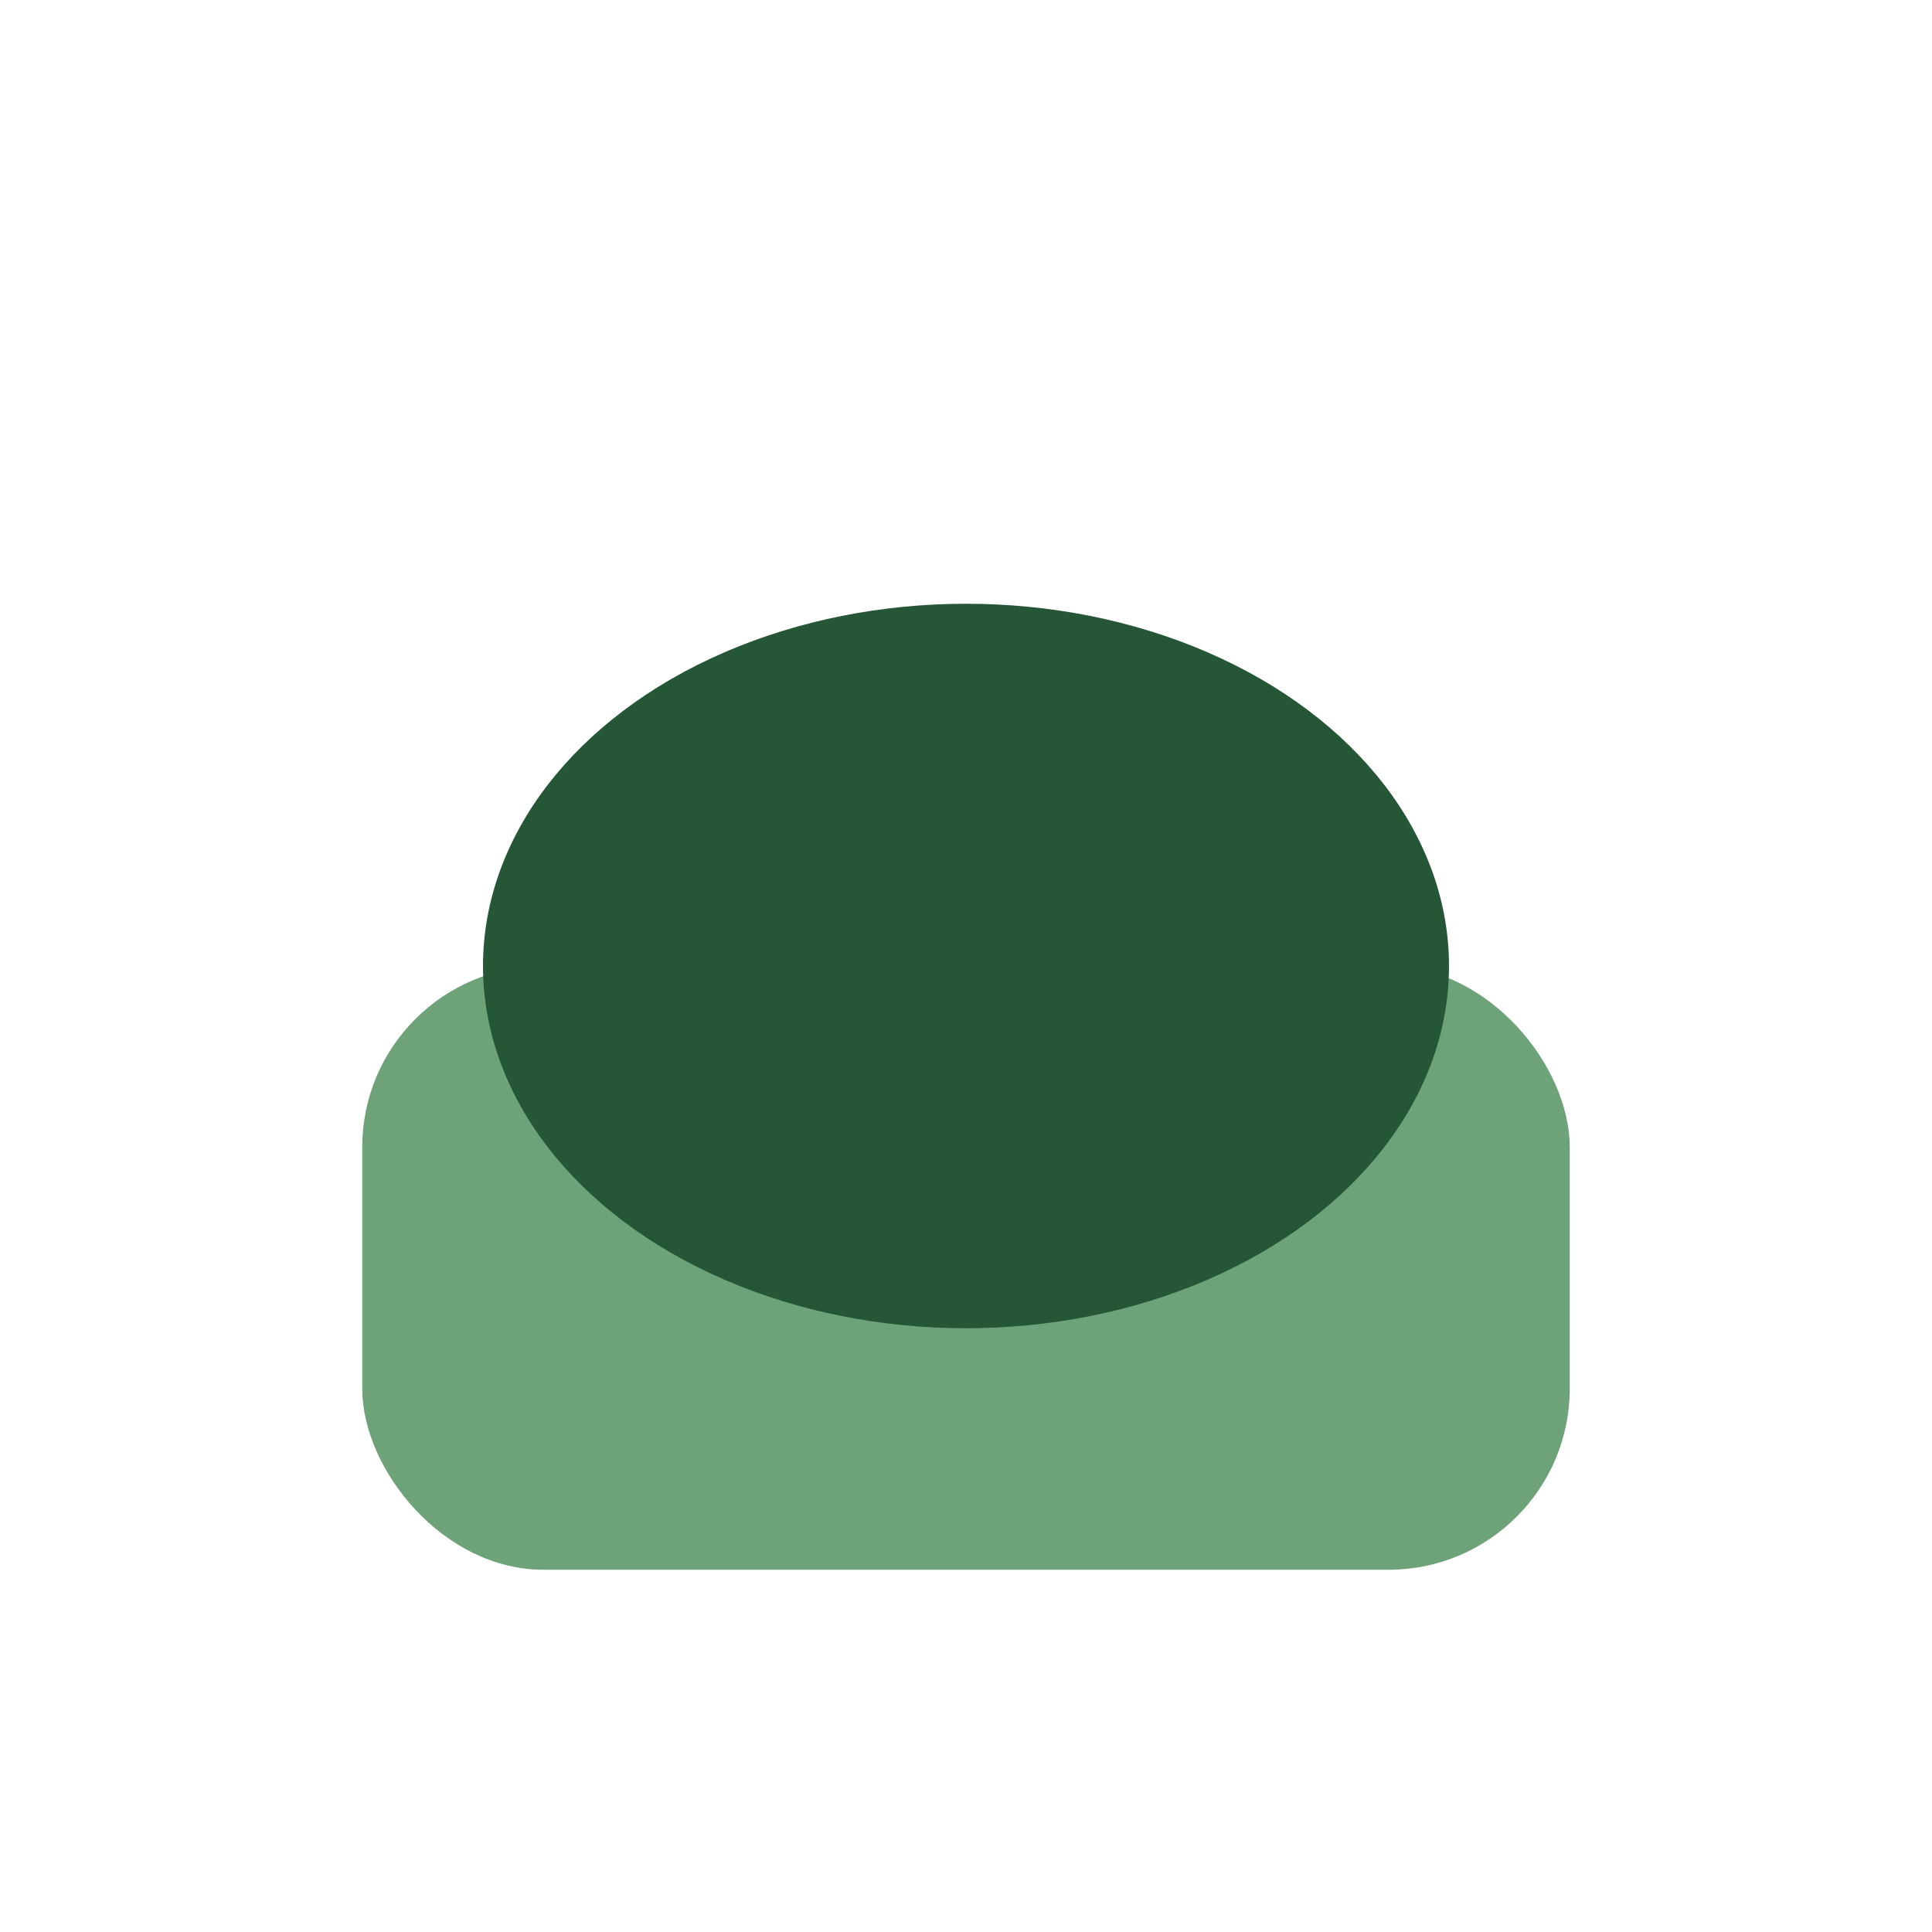
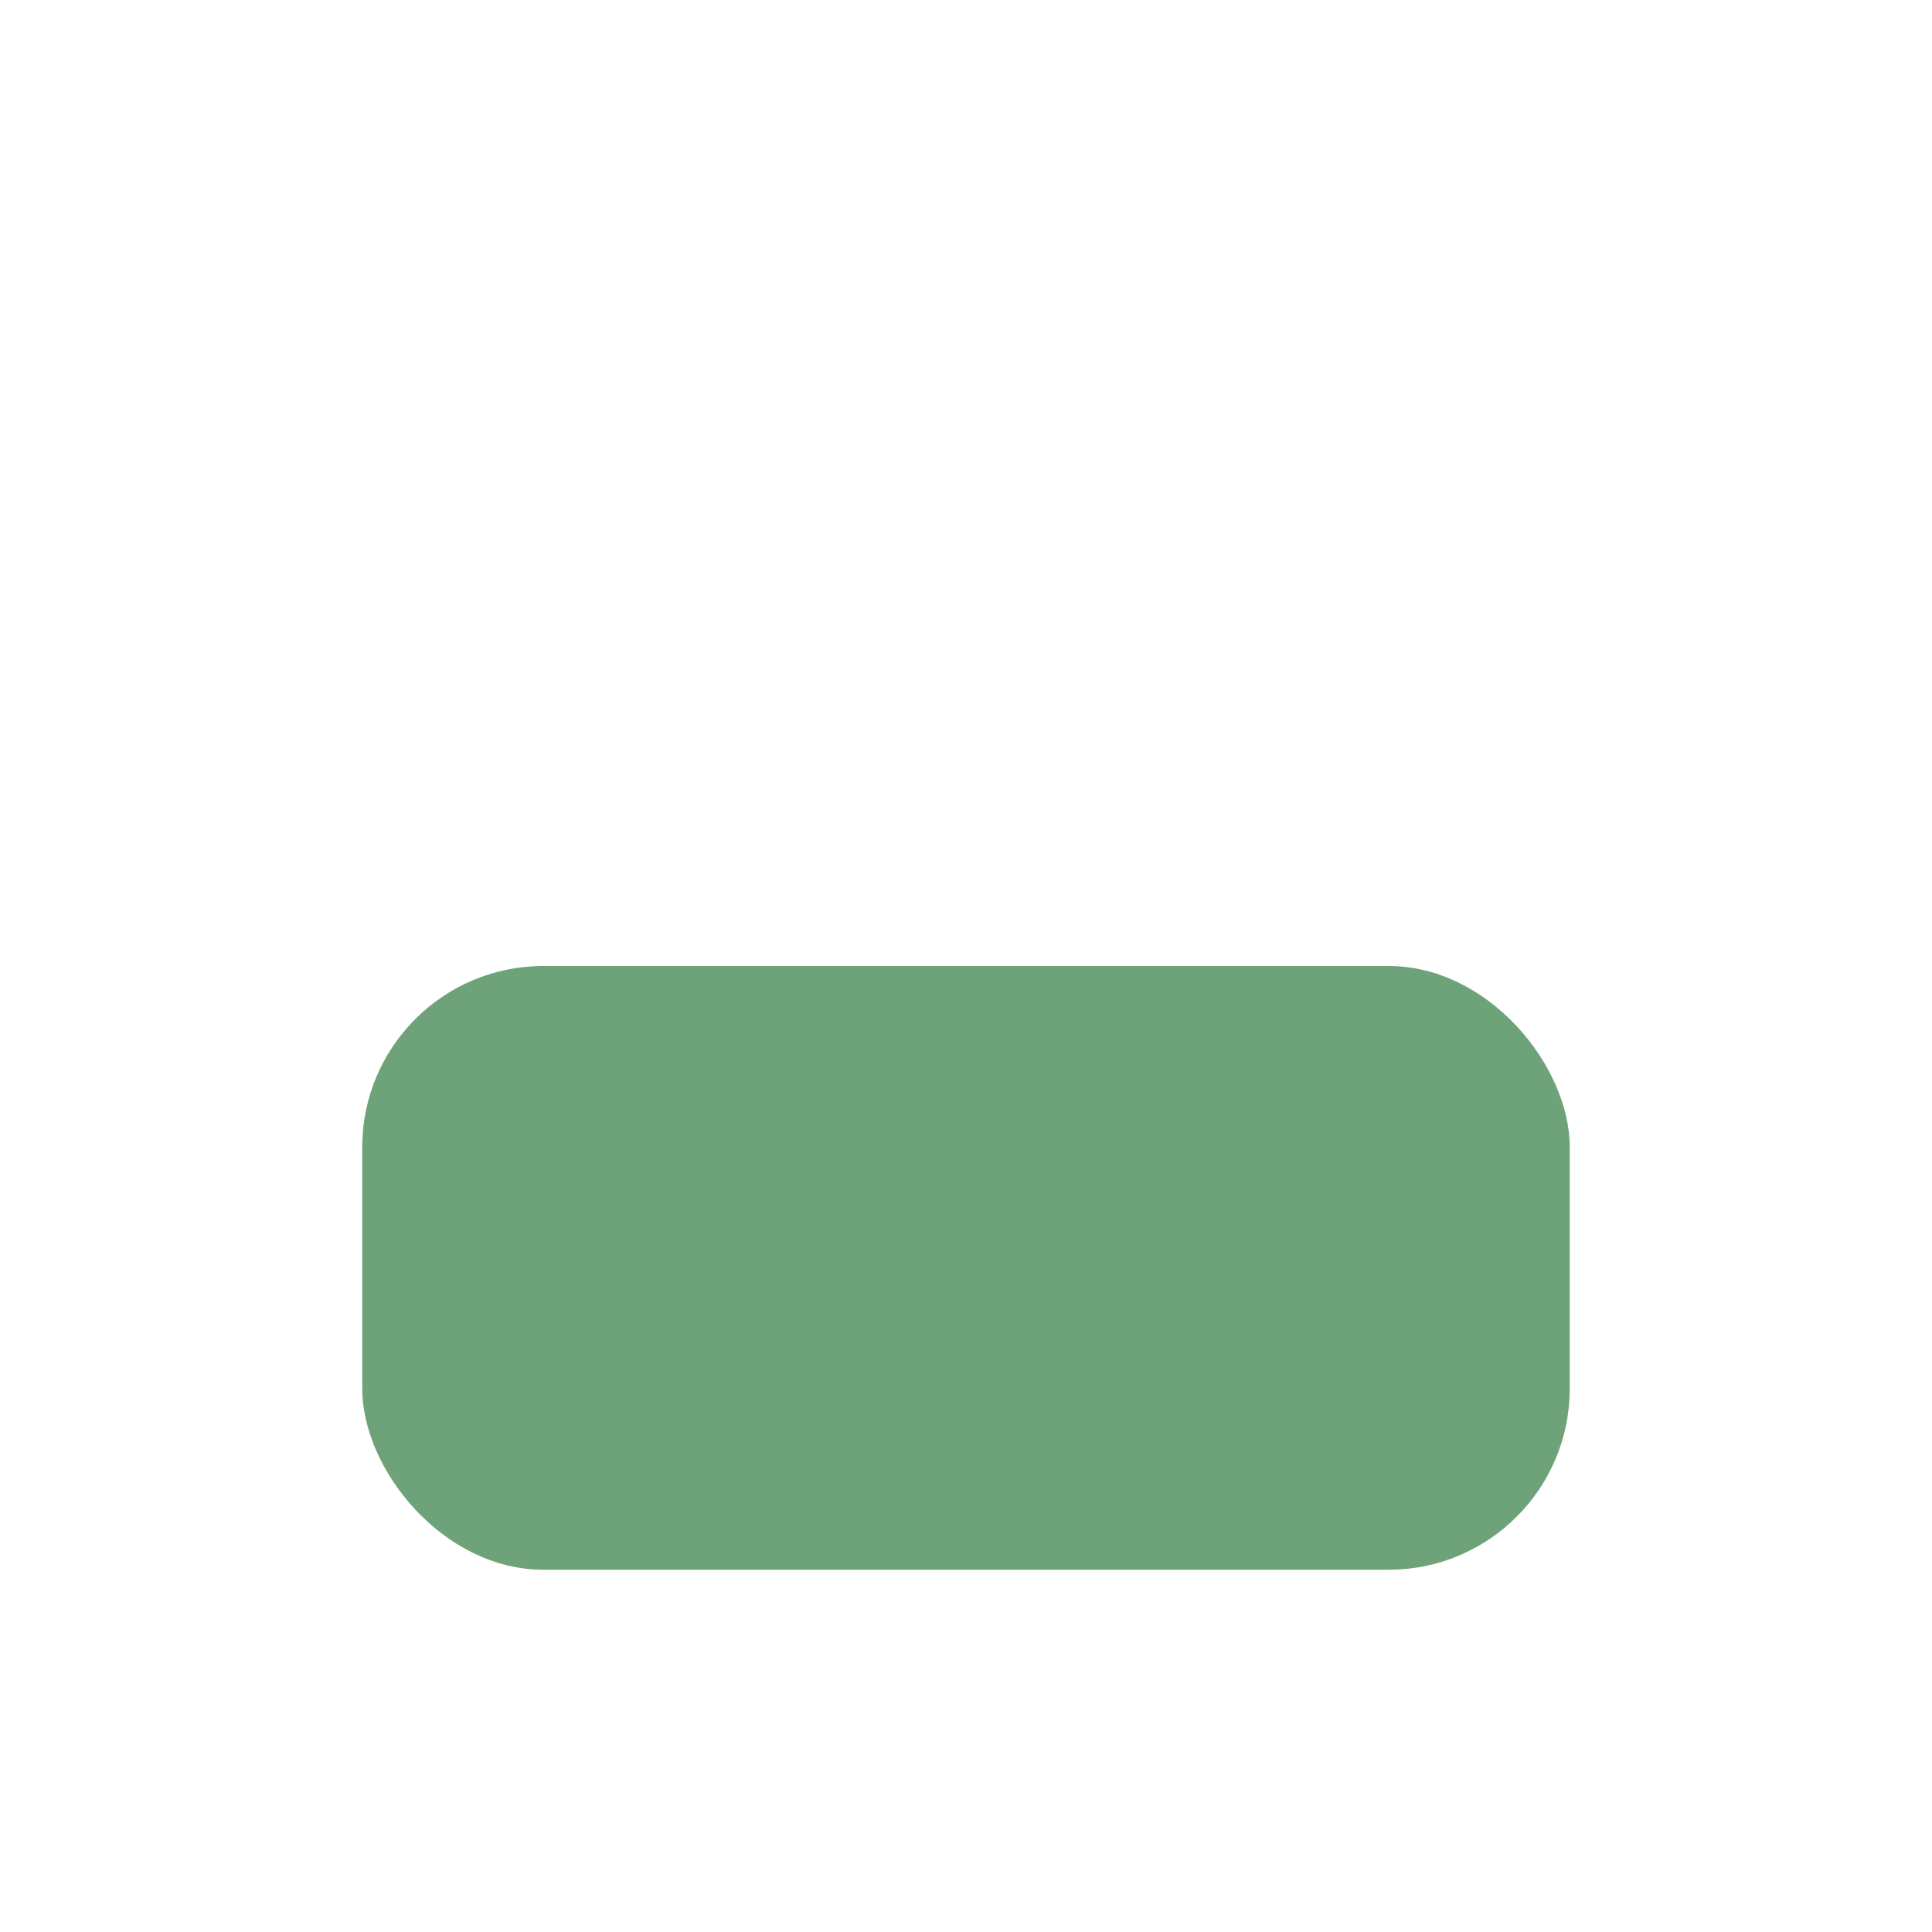
<svg xmlns="http://www.w3.org/2000/svg" width="32" height="32" viewBox="0 0 32 32">
  <rect x="6" y="16" width="20" height="10" rx="3" fill="#6EA37A" />
-   <ellipse cx="16" cy="16" rx="8" ry="6" fill="#255635" />
</svg>